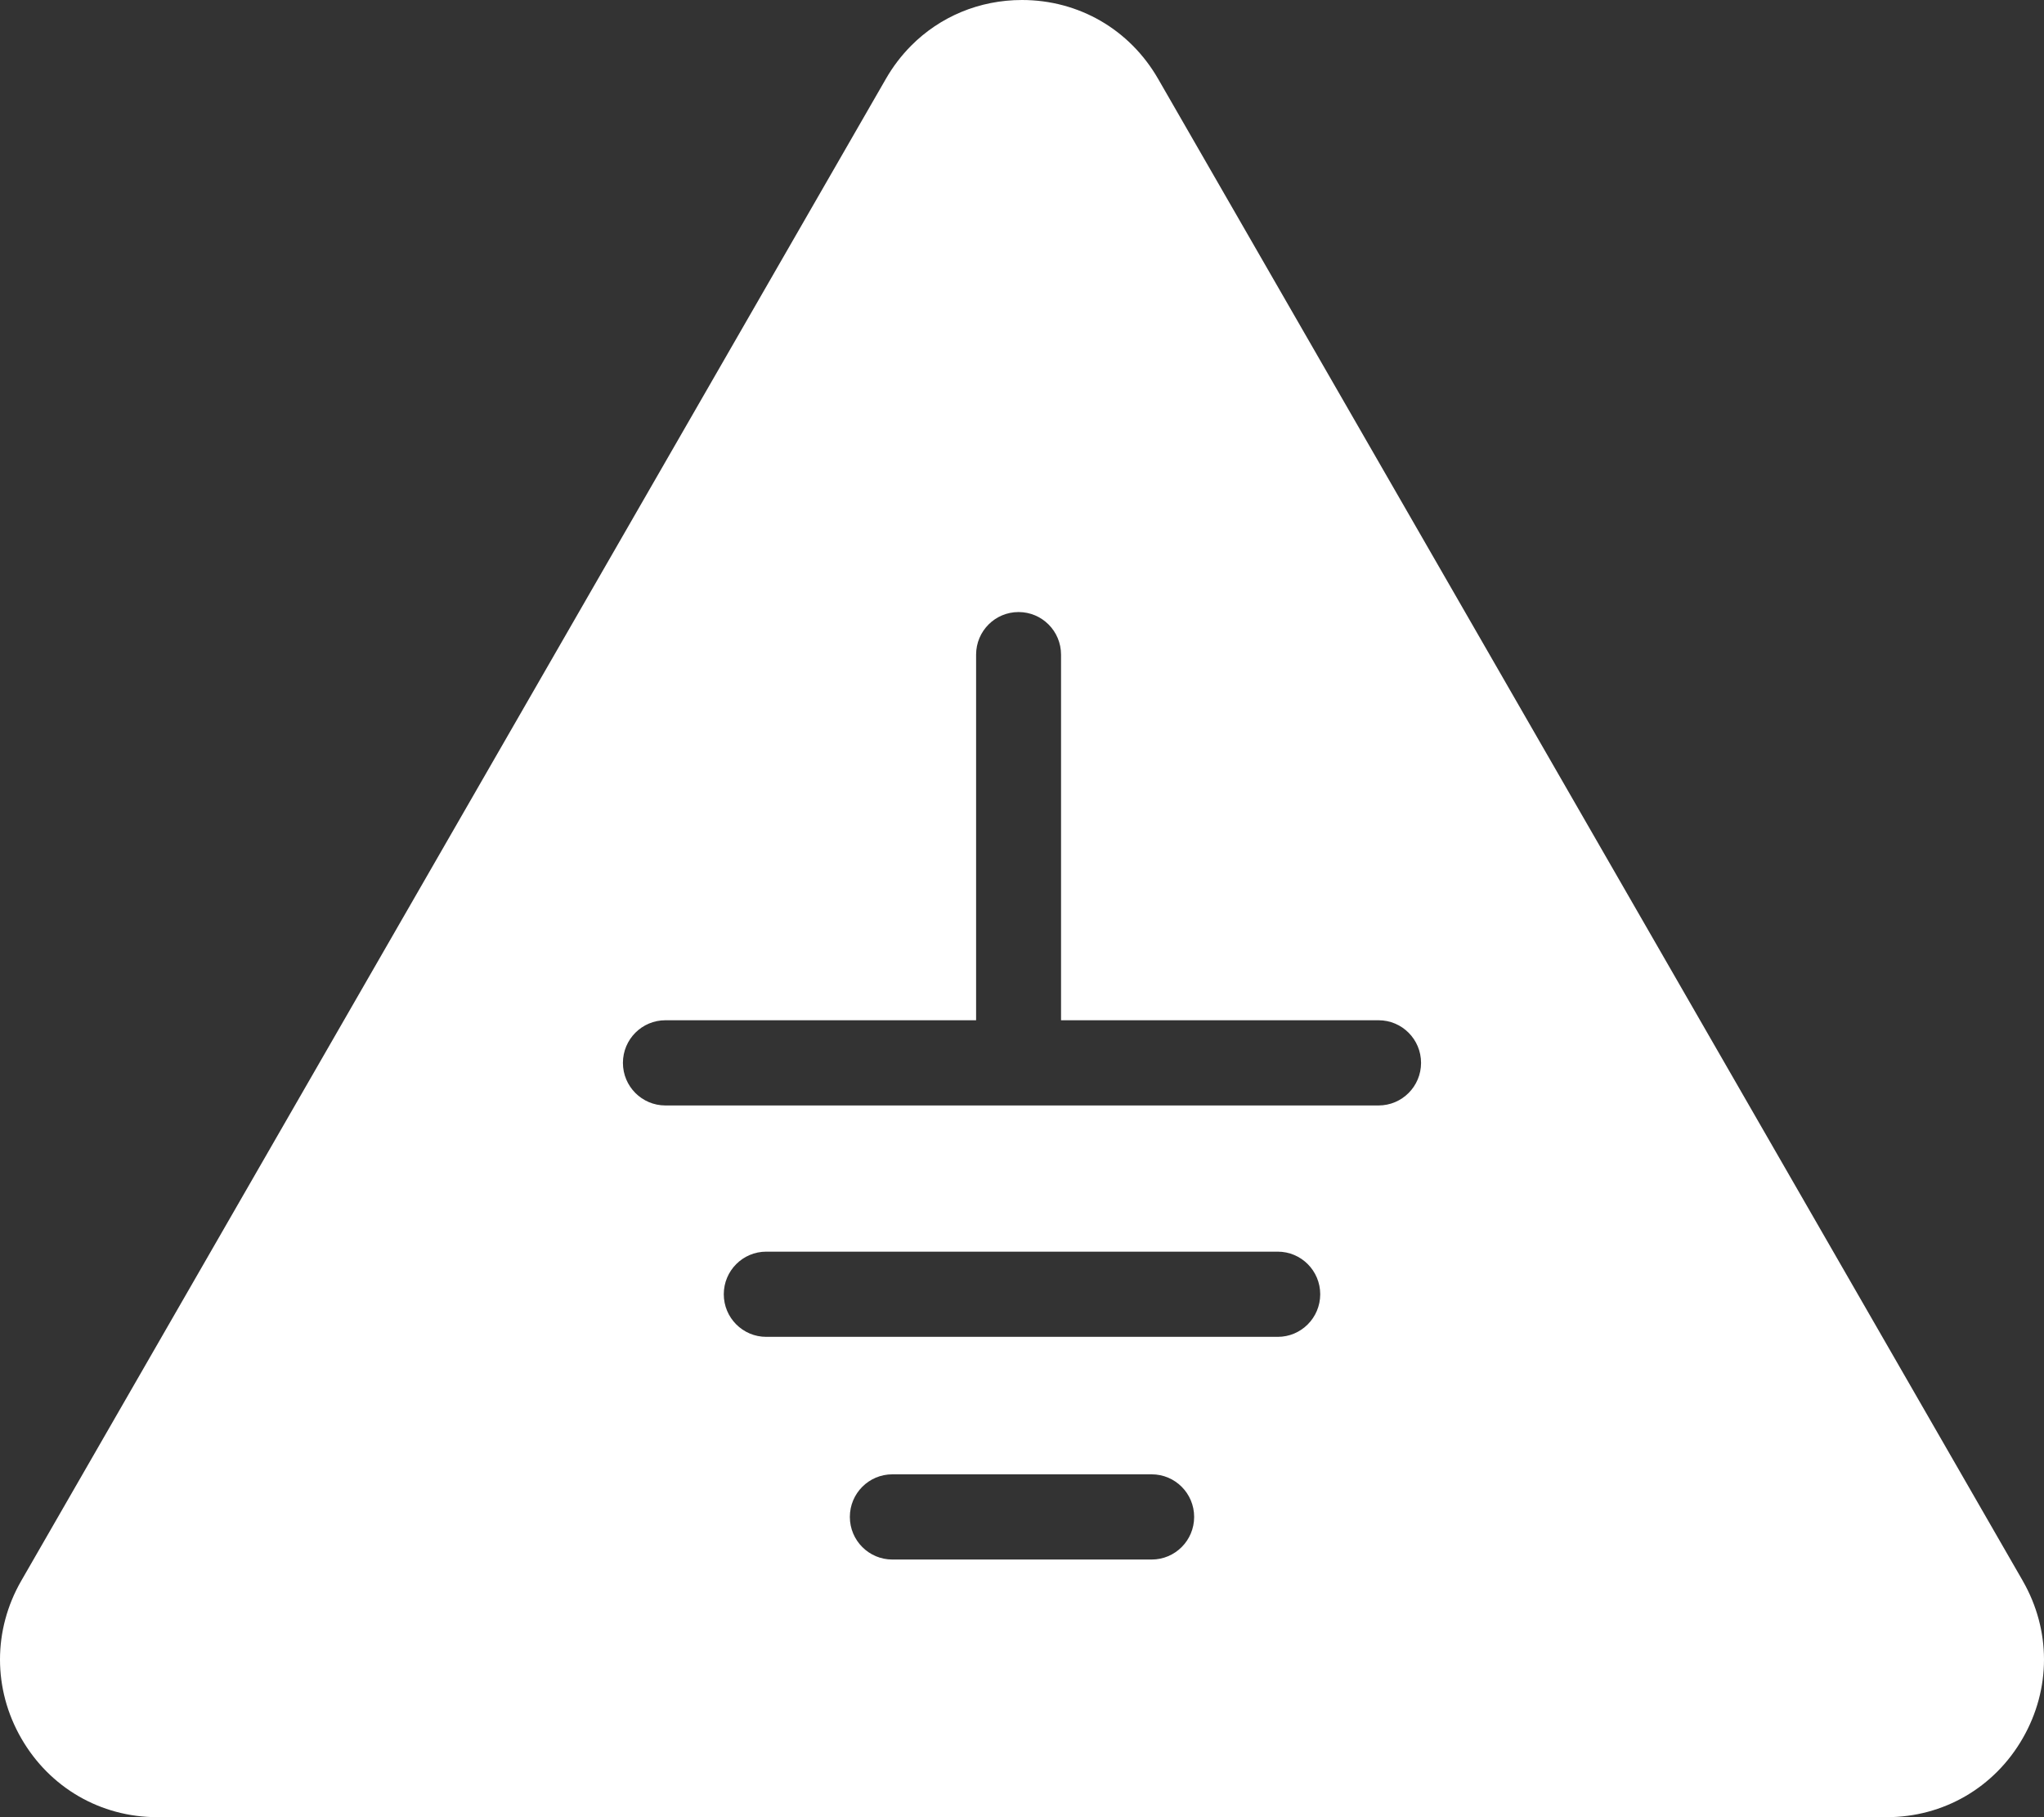
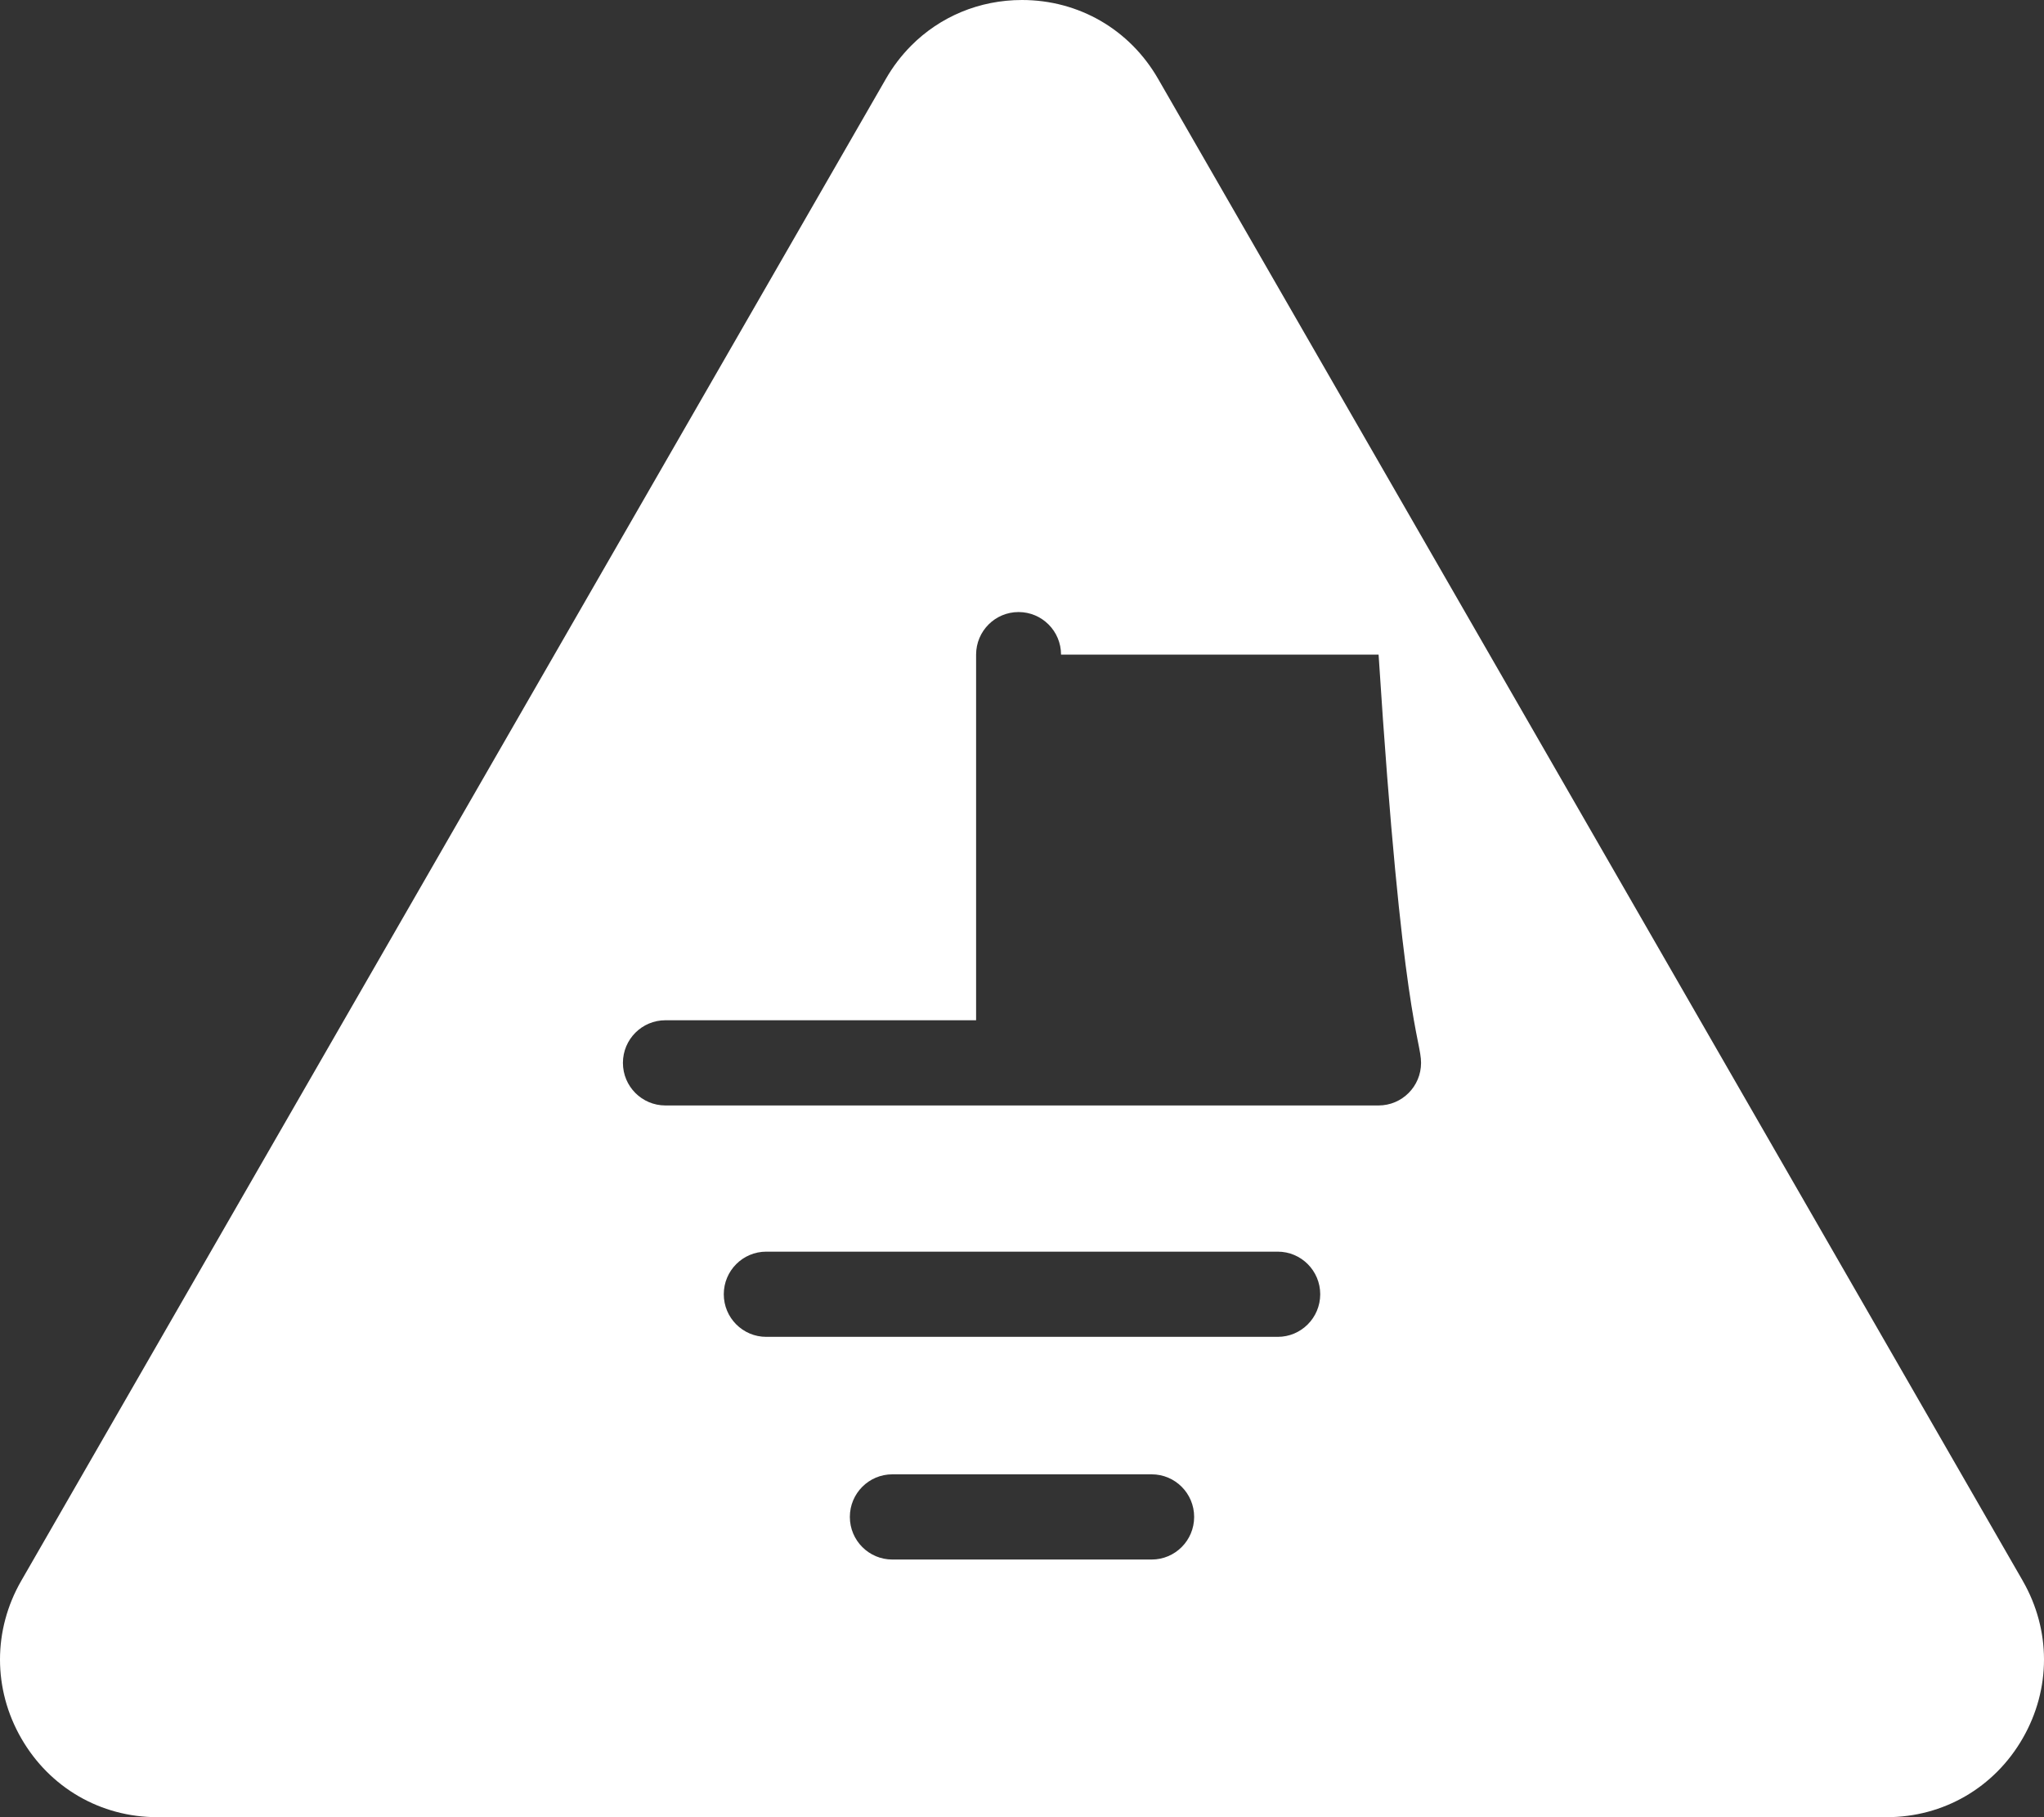
<svg xmlns="http://www.w3.org/2000/svg" width="90" height="80" viewBox="0 0 90 80" fill="none">
  <rect x="0" y="0" width="90" height="80" fill="#333333" stroke="none" />
-   <path d="M89.063 69.591L50.993 3.471C50.367 2.384 49.495 1.517 48.465 0.92C47.436 0.325 46.25 0 45 0C43.123 0 41.394 0.73 40.12 2.01C39.695 2.438 39.319 2.927 39.007 3.471L0.937 69.591C0.311 70.678 0 71.869 0 73.06C0 74.251 0.312 75.445 0.937 76.529C2.188 78.702 4.428 80 6.93 80H83.069C85.57 80 87.811 78.702 89.062 76.529C89.687 75.444 90 74.251 90 73.06C90 71.869 89.687 70.677 89.062 69.591H89.063ZM50.709 68.657H39.29C38.258 68.657 37.42 67.818 37.42 66.781C37.42 65.745 38.258 64.906 39.29 64.906H50.709C51.743 64.906 52.58 65.746 52.58 66.781C52.58 67.817 51.743 68.657 50.709 68.657ZM56.261 58.854H33.739C32.707 58.854 31.869 58.015 31.869 56.978C31.869 55.942 32.707 55.103 33.739 55.103H56.261C57.293 55.103 58.131 55.943 58.131 56.978C58.131 58.014 57.293 58.854 56.261 58.854ZM60.701 48.667H29.298C28.265 48.667 27.428 47.828 27.428 46.792C27.428 45.755 28.265 44.916 29.298 44.916H42.979V28.82C42.979 27.784 43.815 26.945 44.849 26.945C45.883 26.945 46.719 27.784 46.719 28.82V44.916H60.701C61.734 44.916 62.571 45.756 62.571 46.792C62.571 47.827 61.734 48.667 60.701 48.667Z" fill="white" />
+   <path d="M89.063 69.591L50.993 3.471C50.367 2.384 49.495 1.517 48.465 0.92C47.436 0.325 46.25 0 45 0C43.123 0 41.394 0.73 40.12 2.01C39.695 2.438 39.319 2.927 39.007 3.471L0.937 69.591C0.311 70.678 0 71.869 0 73.06C0 74.251 0.312 75.445 0.937 76.529C2.188 78.702 4.428 80 6.93 80H83.069C85.57 80 87.811 78.702 89.062 76.529C89.687 75.444 90 74.251 90 73.06C90 71.869 89.687 70.677 89.062 69.591H89.063ZM50.709 68.657H39.29C38.258 68.657 37.42 67.818 37.42 66.781C37.42 65.745 38.258 64.906 39.29 64.906H50.709C51.743 64.906 52.58 65.746 52.58 66.781C52.58 67.817 51.743 68.657 50.709 68.657ZM56.261 58.854H33.739C32.707 58.854 31.869 58.015 31.869 56.978C31.869 55.942 32.707 55.103 33.739 55.103H56.261C57.293 55.103 58.131 55.943 58.131 56.978C58.131 58.014 57.293 58.854 56.261 58.854ZM60.701 48.667H29.298C28.265 48.667 27.428 47.828 27.428 46.792C27.428 45.755 28.265 44.916 29.298 44.916H42.979V28.82C42.979 27.784 43.815 26.945 44.849 26.945C45.883 26.945 46.719 27.784 46.719 28.82H60.701C61.734 44.916 62.571 45.756 62.571 46.792C62.571 47.827 61.734 48.667 60.701 48.667Z" fill="white" />
</svg>